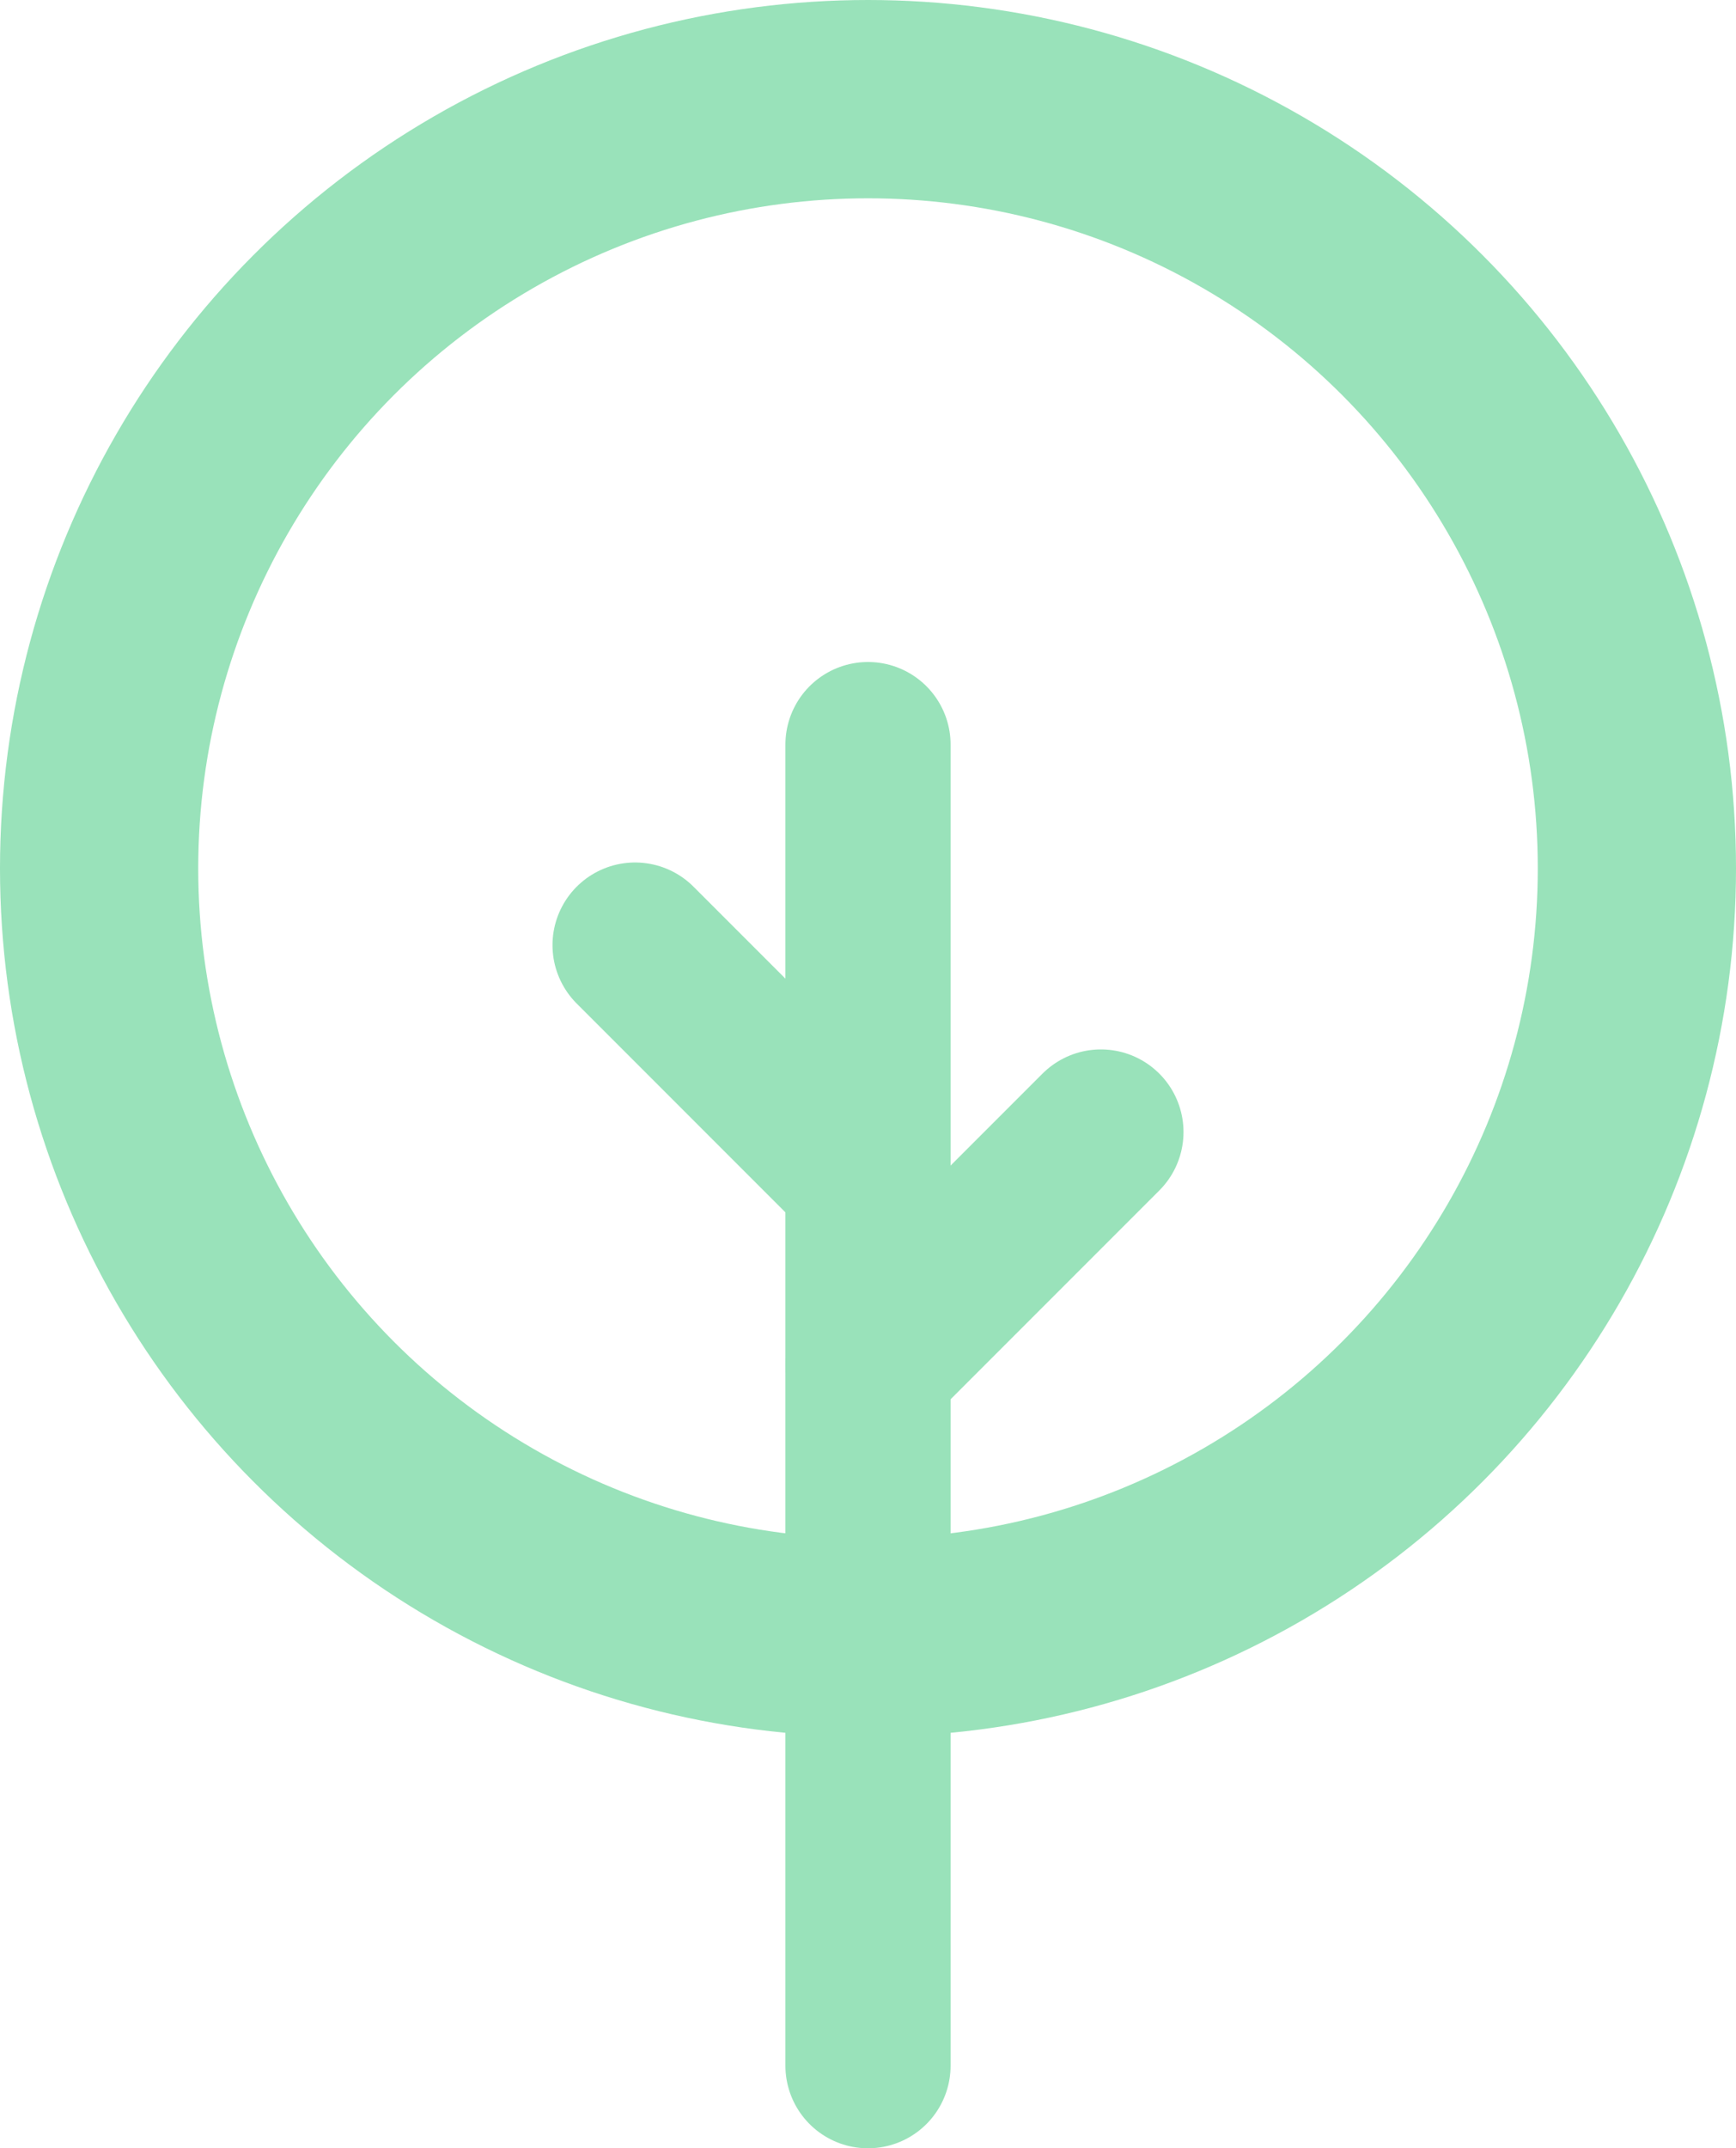
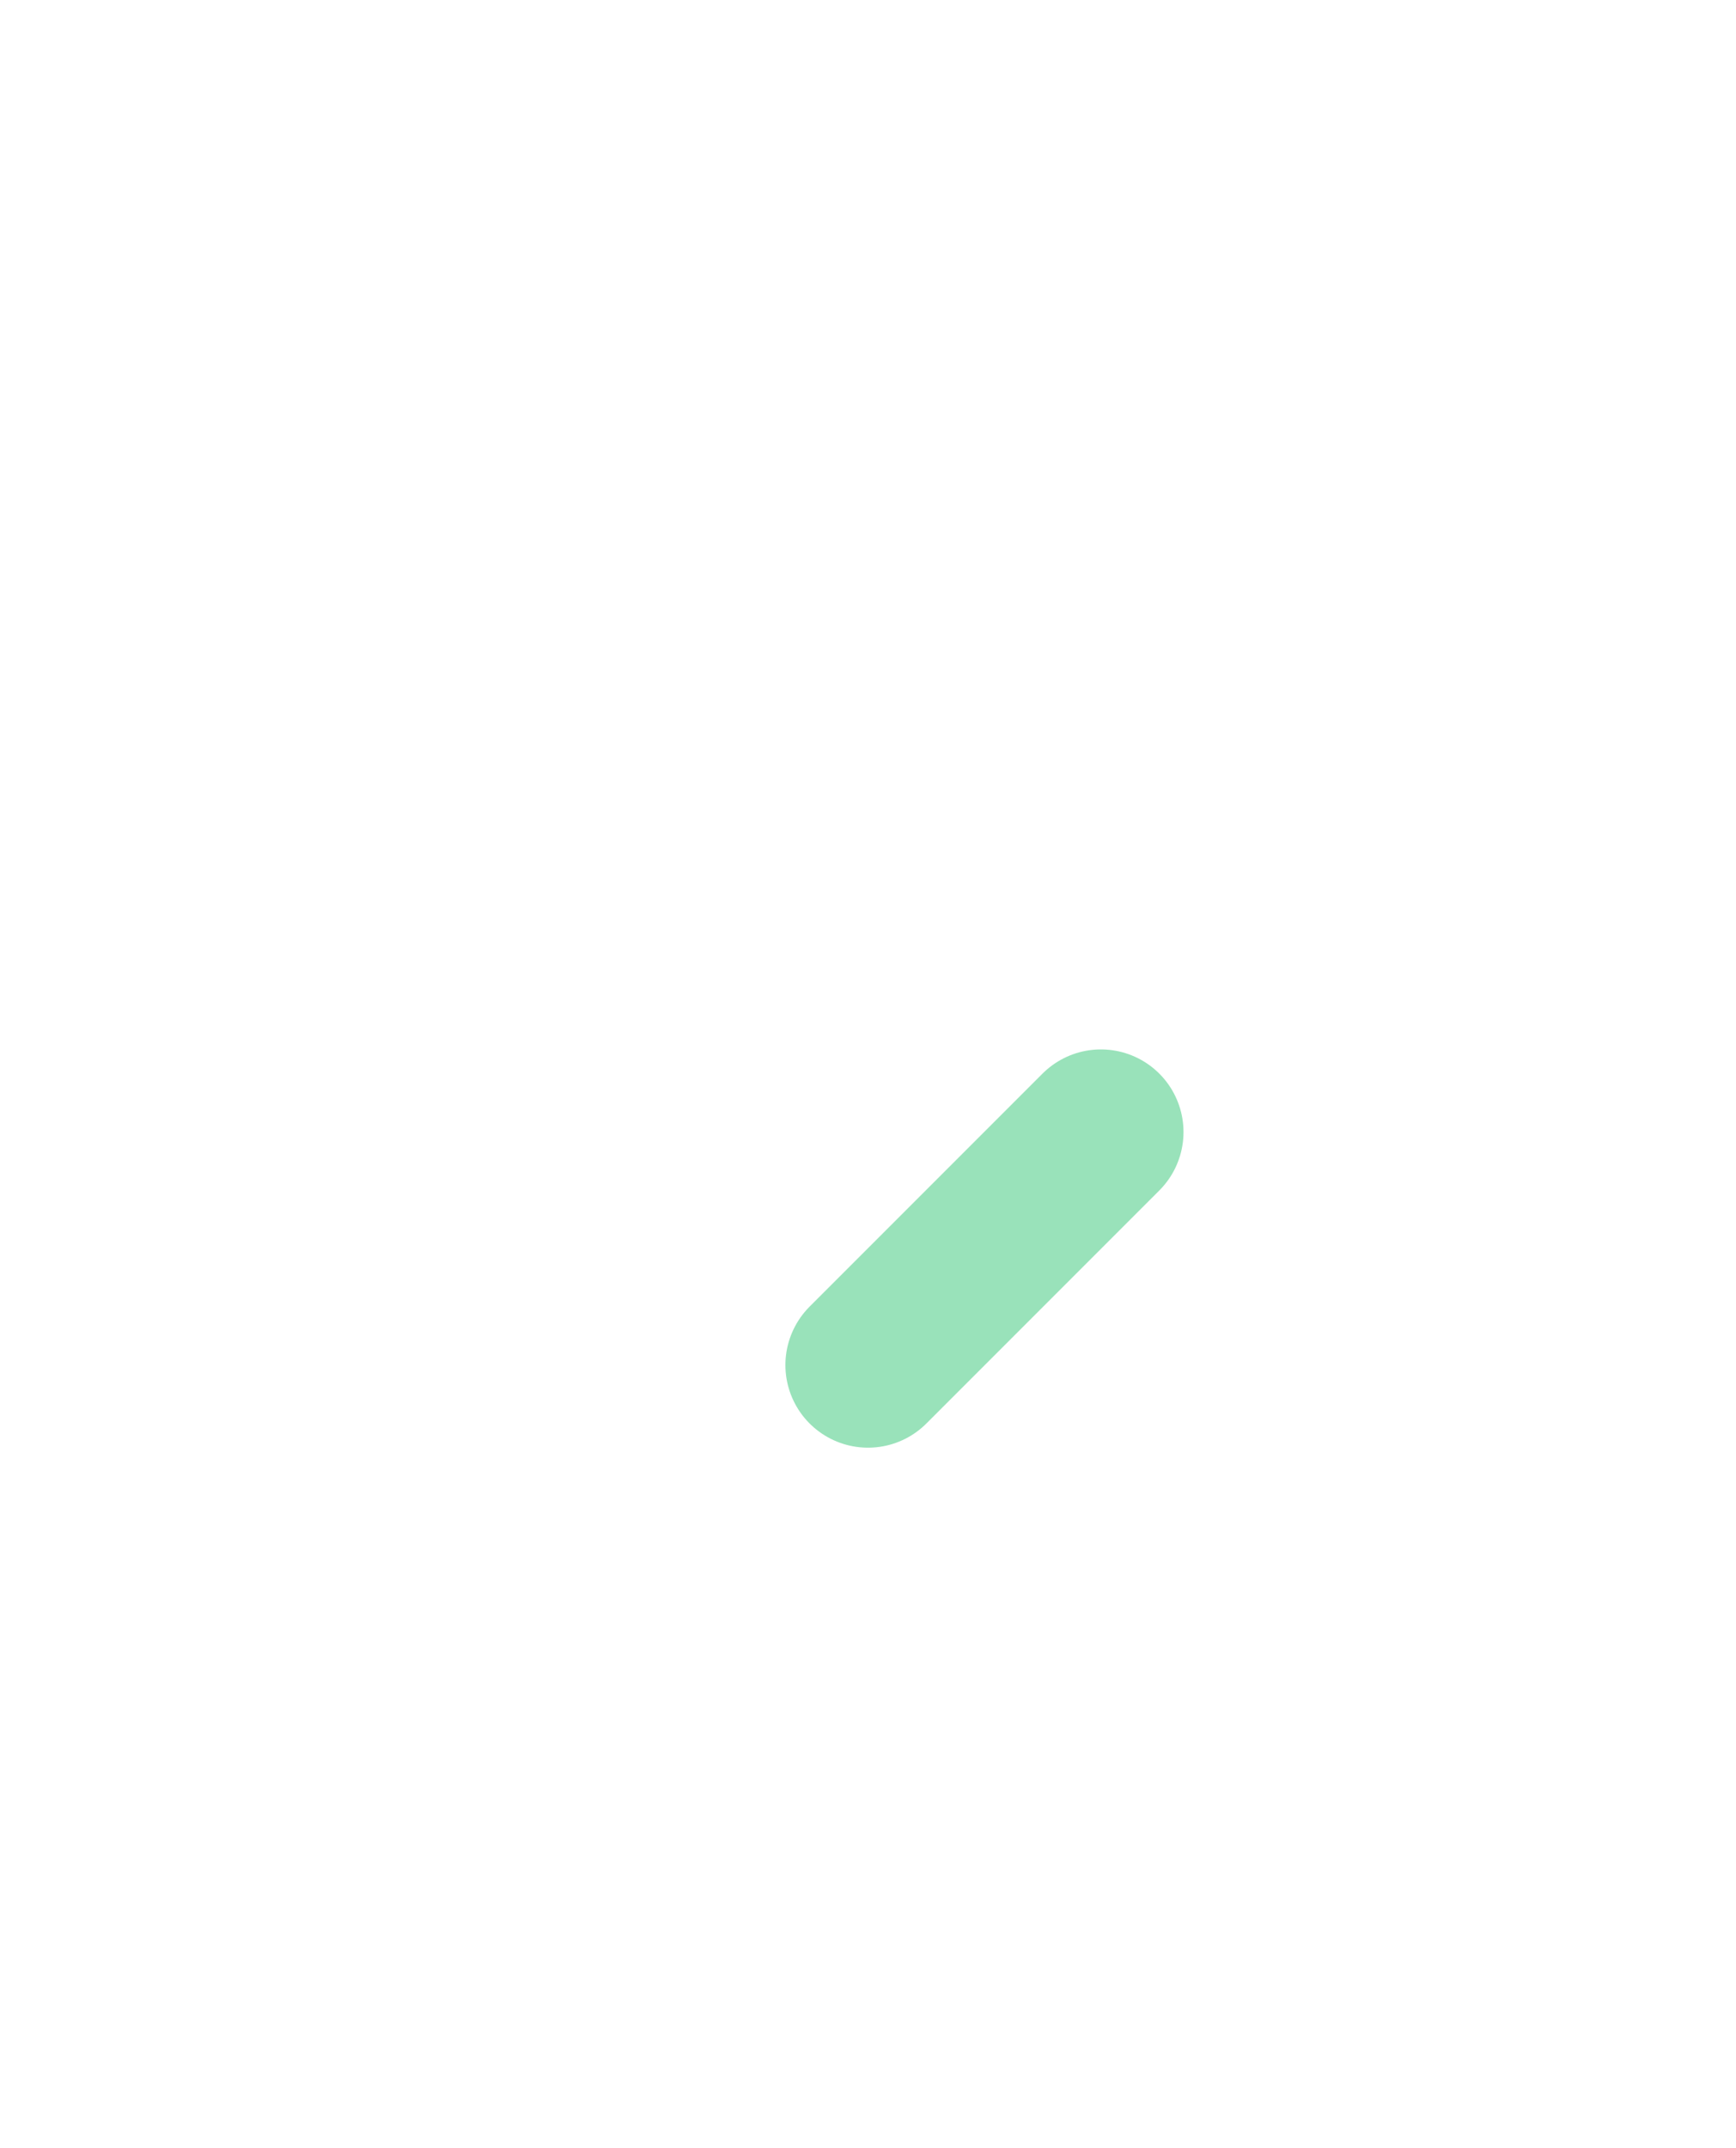
<svg xmlns="http://www.w3.org/2000/svg" width="26.274" height="32.5" viewBox="0 0 26.274 32.5">
  <g id="Group_38" data-name="Group 38" transform="translate(-3.968 -4.824)" opacity="0.498">
-     <circle id="Ellipse_35" data-name="Ellipse 35" cx="11.637" cy="11.637" r="11.637" transform="translate(5.468 6.324)" fill="none" stroke="#32c574" stroke-linecap="round" stroke-miterlimit="10" stroke-width="3" />
-     <line id="Line_10" data-name="Line 10" y2="19.985" transform="translate(17.105 16.089)" fill="none" stroke="#32c574" stroke-linecap="round" stroke-miterlimit="10" stroke-width="2.5" />
-     <line id="Line_11" data-name="Line 11" x2="3.525" y2="3.525" transform="translate(13.58 19.122)" fill="none" stroke="#32c574" stroke-linecap="round" stroke-miterlimit="10" stroke-width="2.5" />
    <line id="Line_12" data-name="Line 12" x1="3.525" y2="3.525" transform="translate(17.105 21.95)" fill="none" stroke="#32c574" stroke-linecap="round" stroke-miterlimit="10" stroke-width="2.5" />
  </g>
</svg>